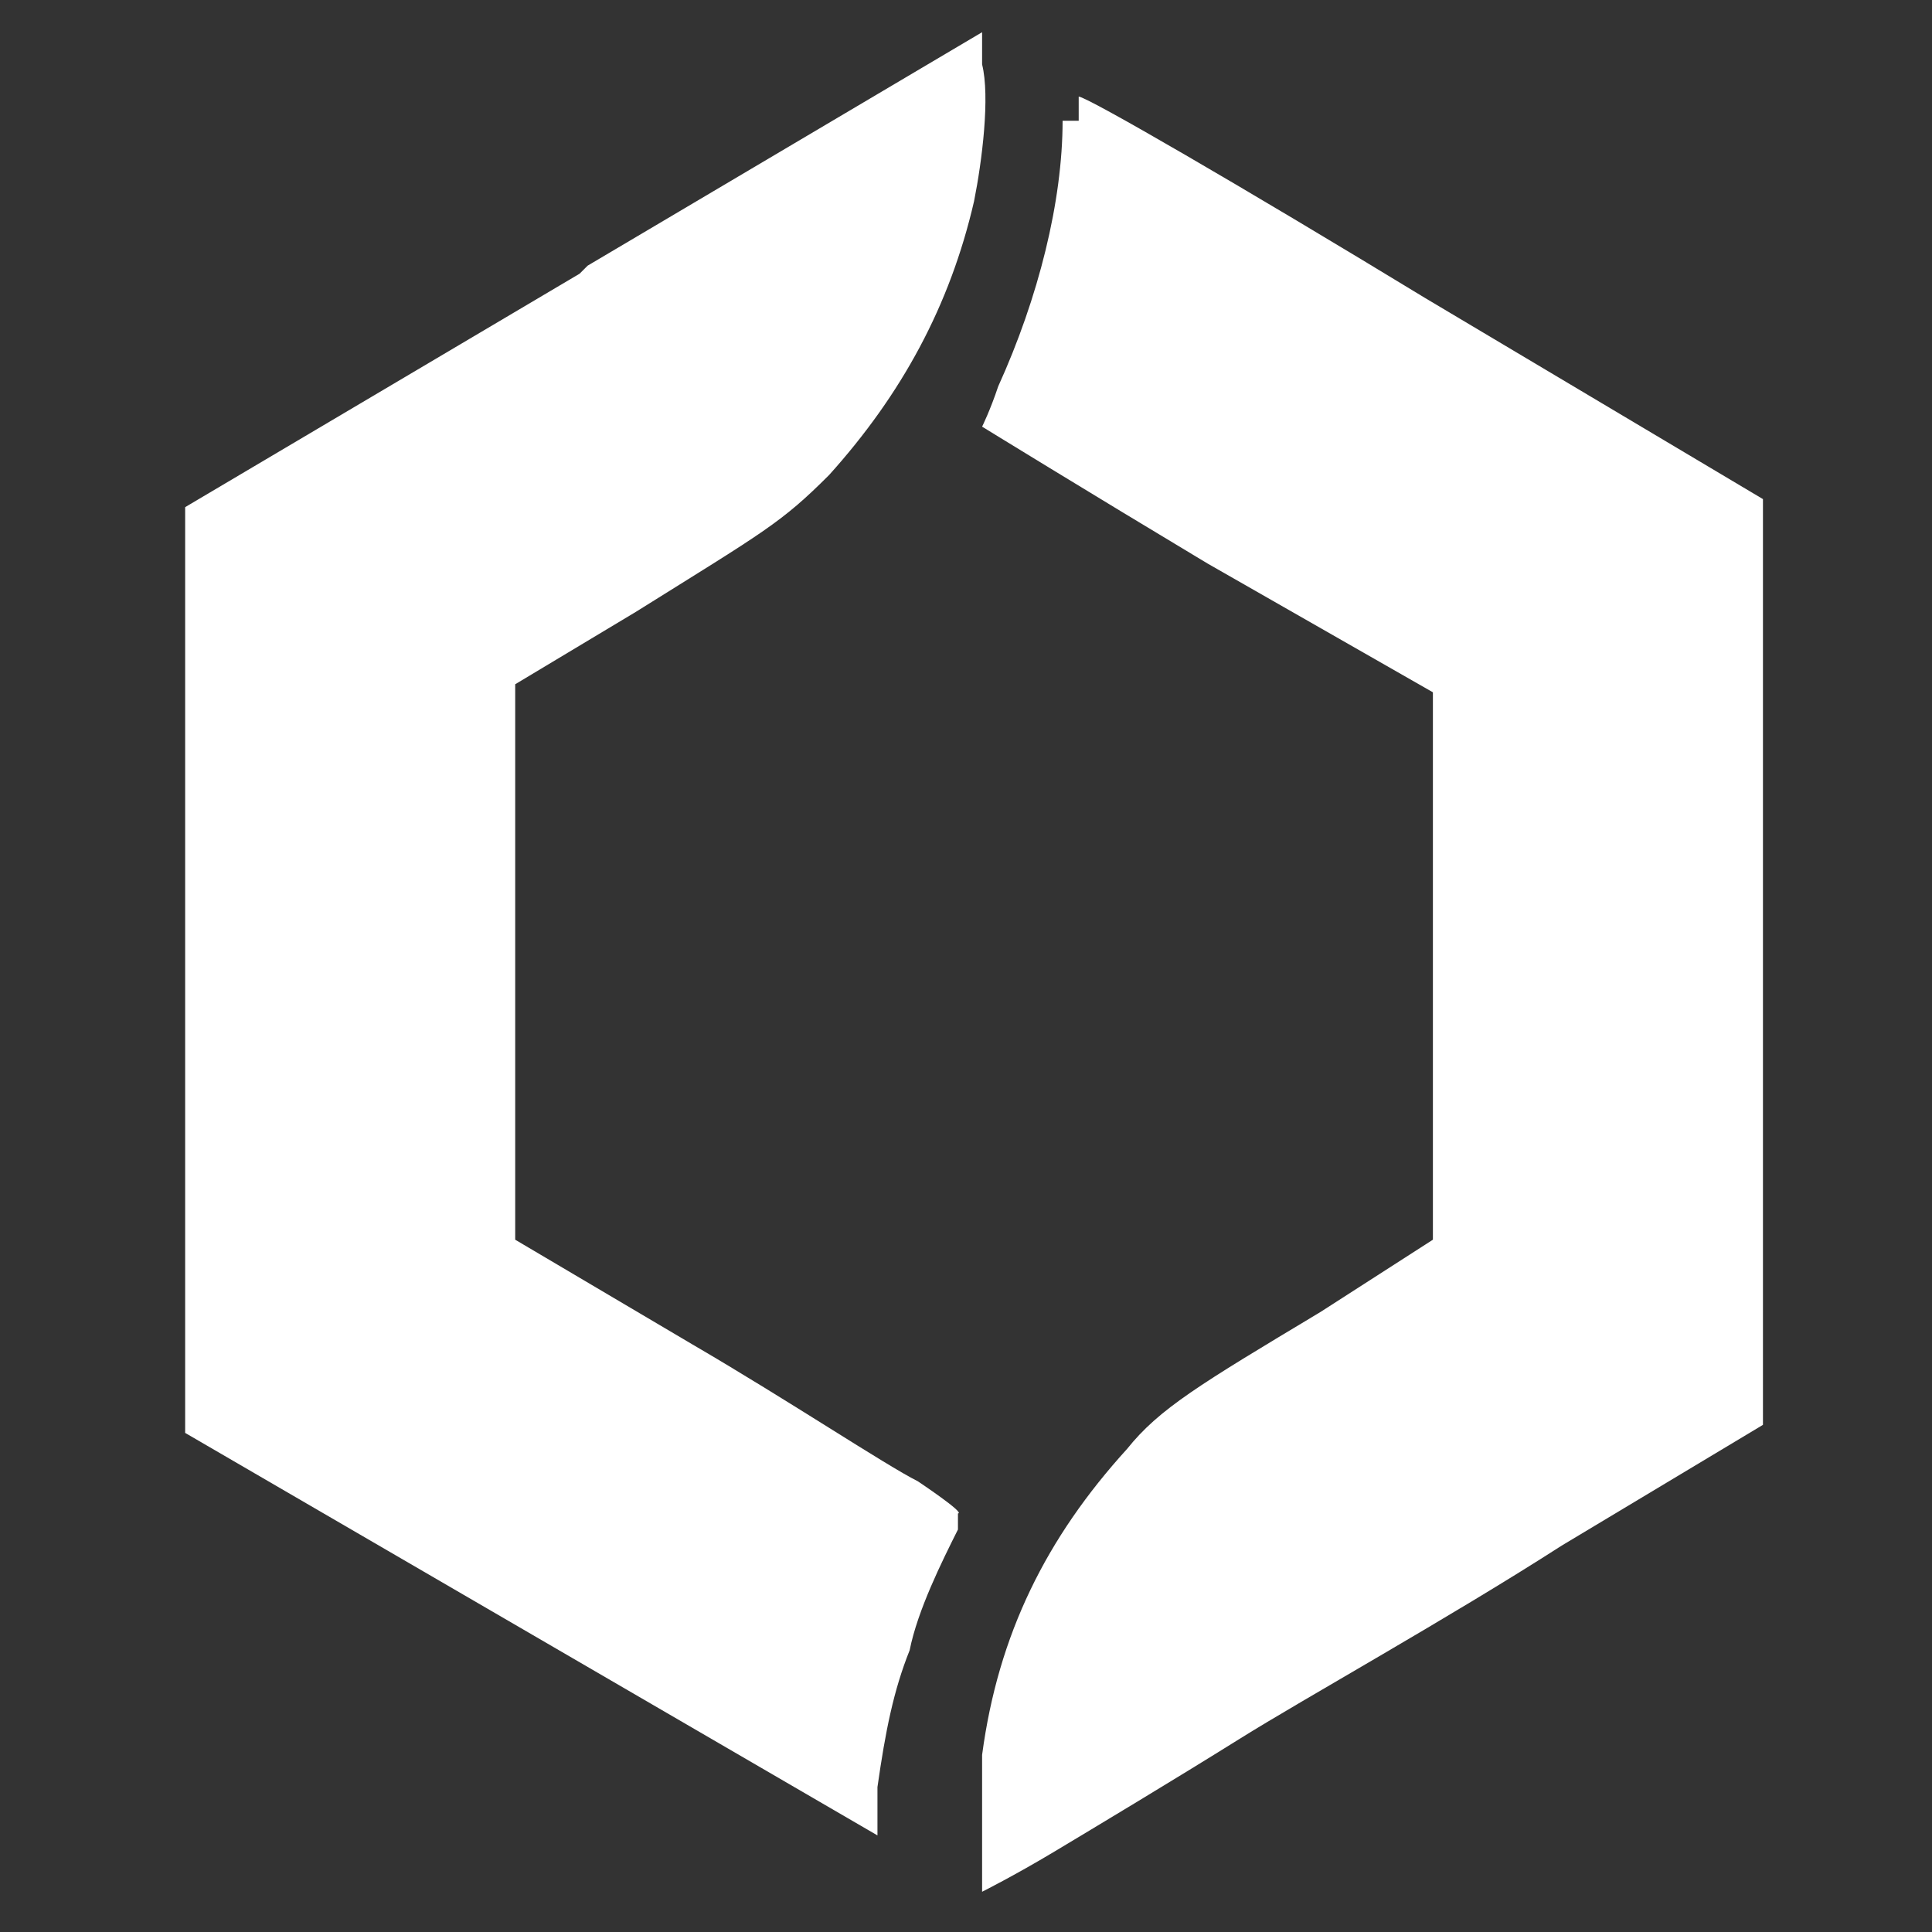
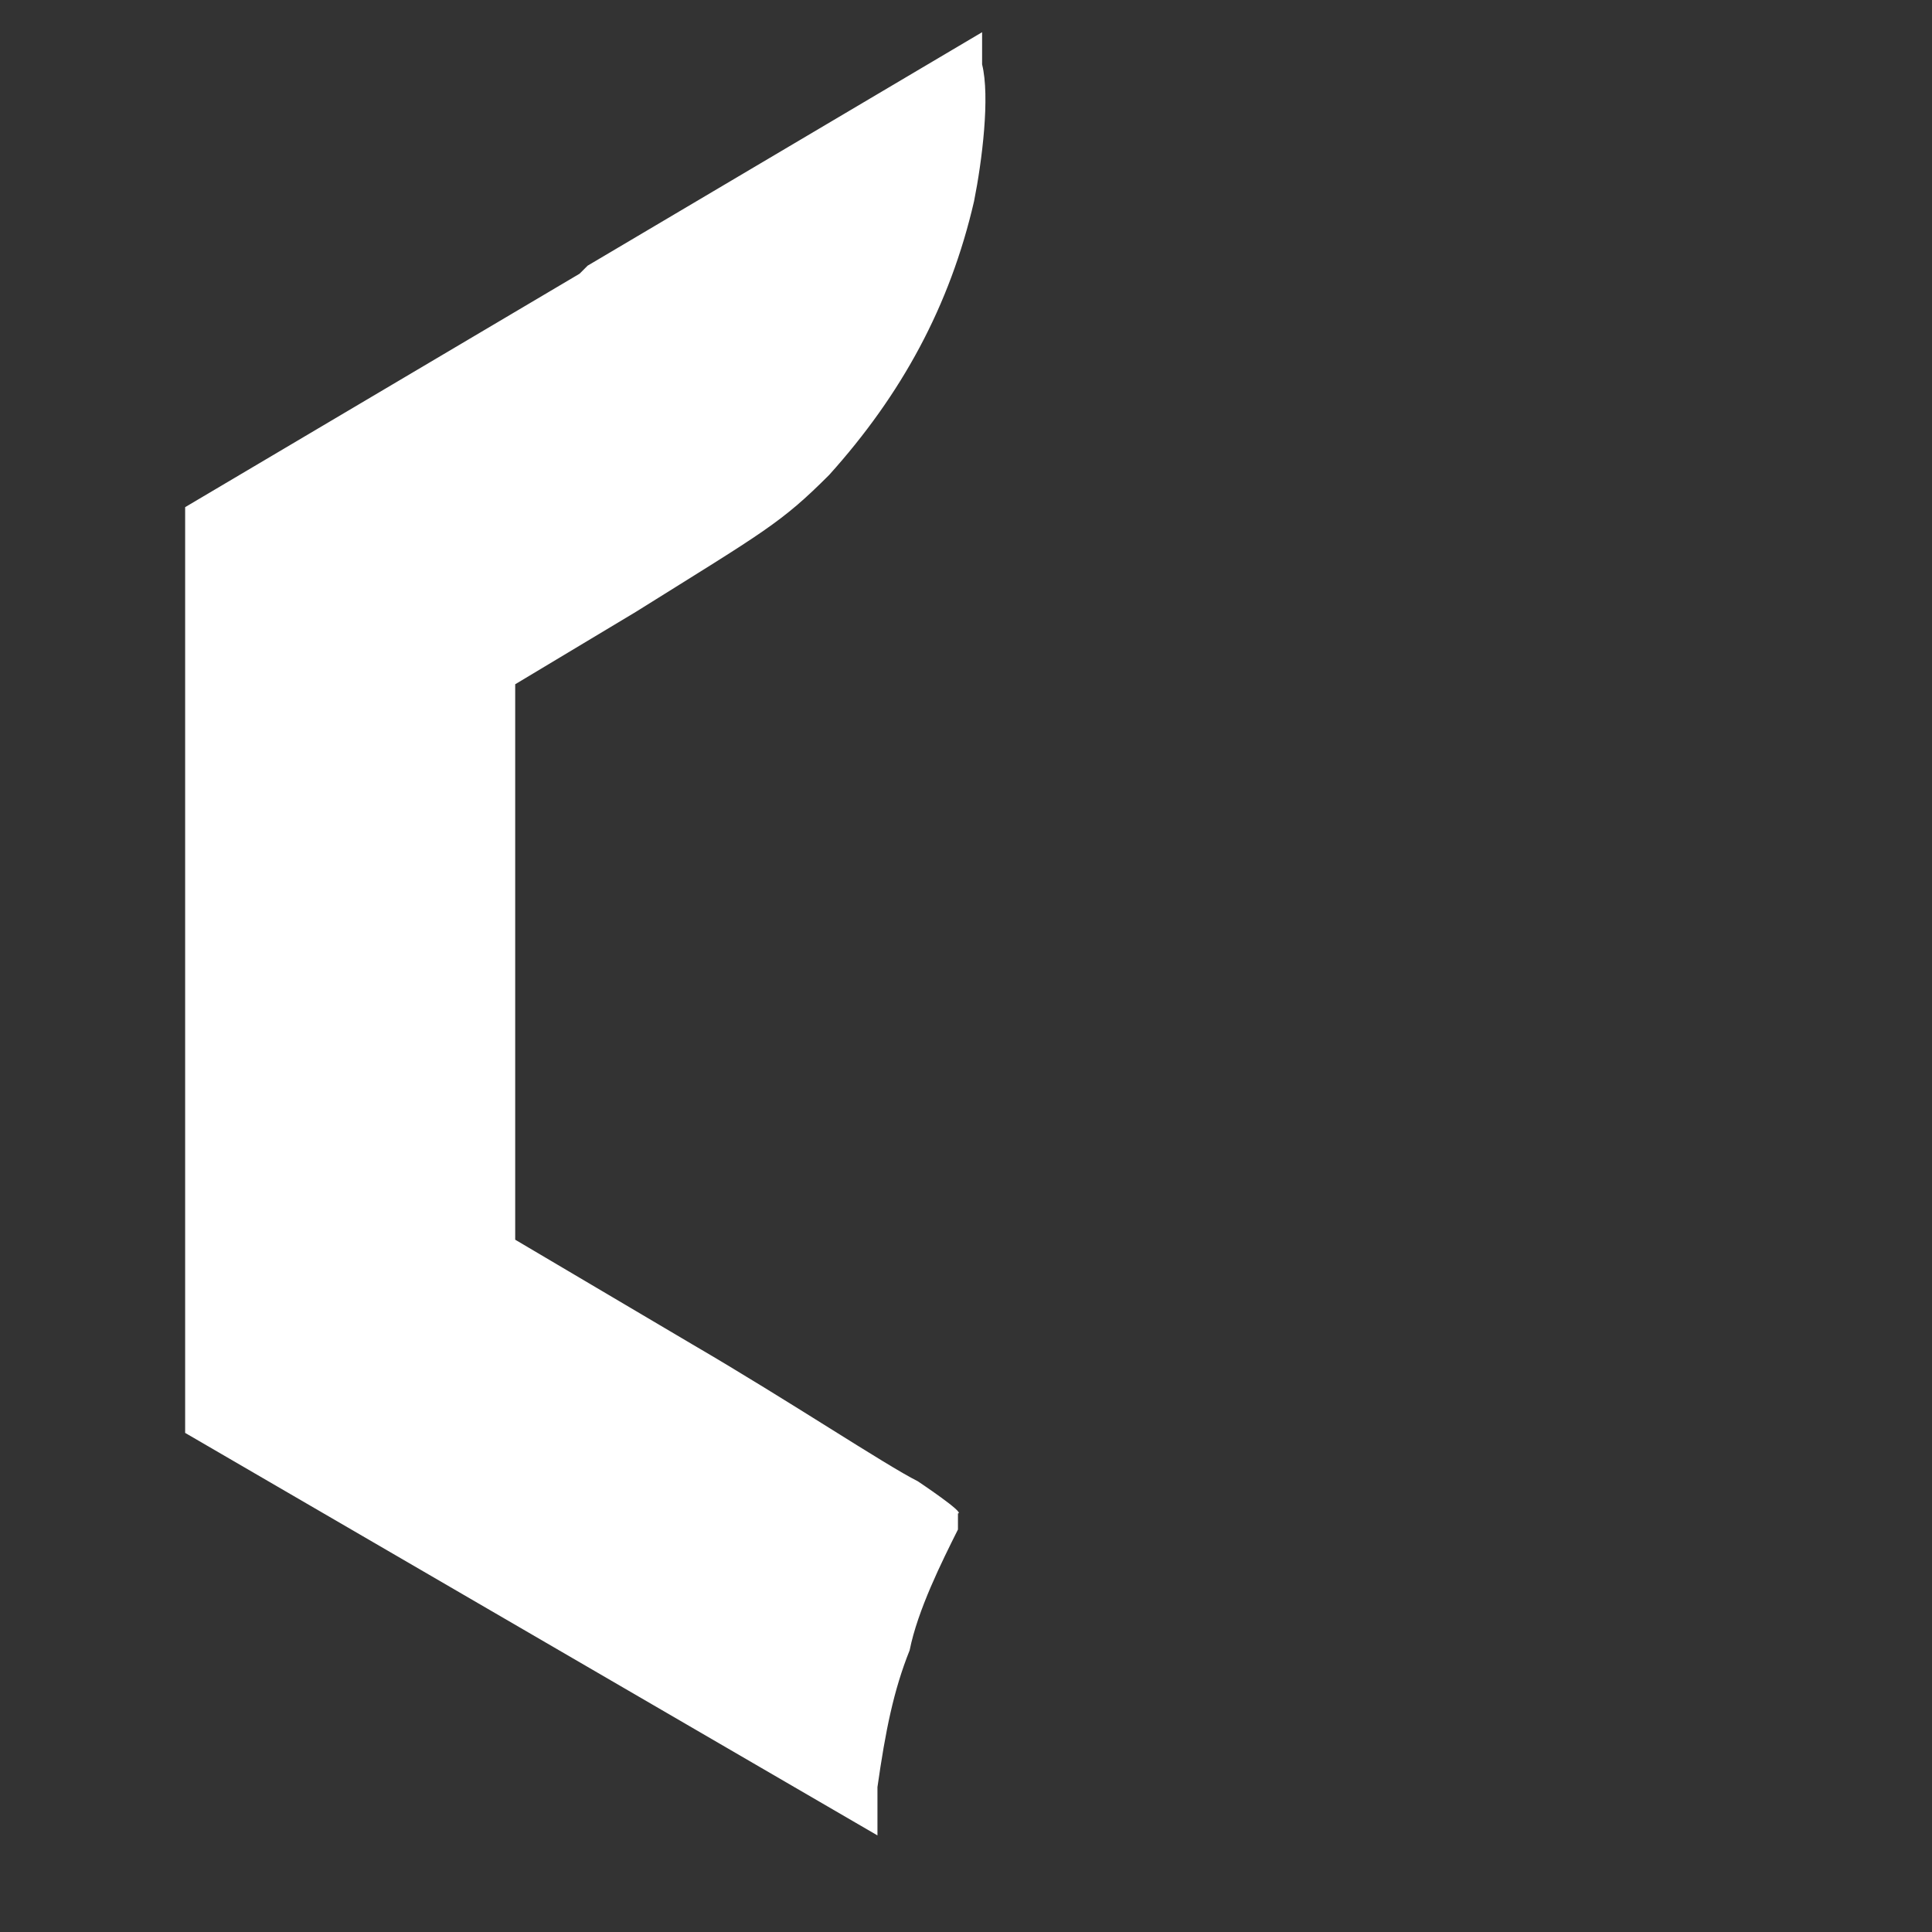
<svg xmlns="http://www.w3.org/2000/svg" id="Capa_1" version="1.1" viewBox="0 0 24 24">
  <rect x="0" y="0" width="24" height="24" fill="#333333" stroke="none" />
  <defs>
    <style>
      .st0 {
        fill: #fff;
      }
    </style>
  </defs>
  <path class="st0" d="M7.2,3.4l-4.9,2.9v11.5l4.3,2.5,4.3,2.5v-.6c.1-.7.2-1.2.4-1.7.1-.5.4-1.1.6-1.5v-.2c.1,0-.5-.4-.5-.4-.4-.2-1.6-1-2.8-1.7l-2.2-1.3v-6.9l1.5-.9c1.6-1,1.8-1.1,2.4-1.7.9-1,1.5-2.1,1.8-3.4.1-.5.2-1.3.1-1.7v-.4s-4.9,2.9-4.9,2.9Z" />
-   <path class="st0" d="M13.2,1.5c0,1-.3,2.2-.8,3.3-.1.3-.2.5-.2.5,0,0,1.3.8,2.8,1.7l2.8,1.6v3.4s0,3.4,0,3.4l-1.4.9c-1.5.9-2,1.2-2.4,1.7-1,1.1-1.6,2.3-1.8,3.8,0,.5,0,1.7,0,1.7s.4-.2.9-.5c.5-.3,1.5-.9,2.3-1.4s2.6-1.5,4-2.4l2.5-1.5V6.2l-4.2-2.5c-2.3-1.4-4.2-2.5-4.3-2.5,0,0,0,0,0,.3Z" />
</svg>